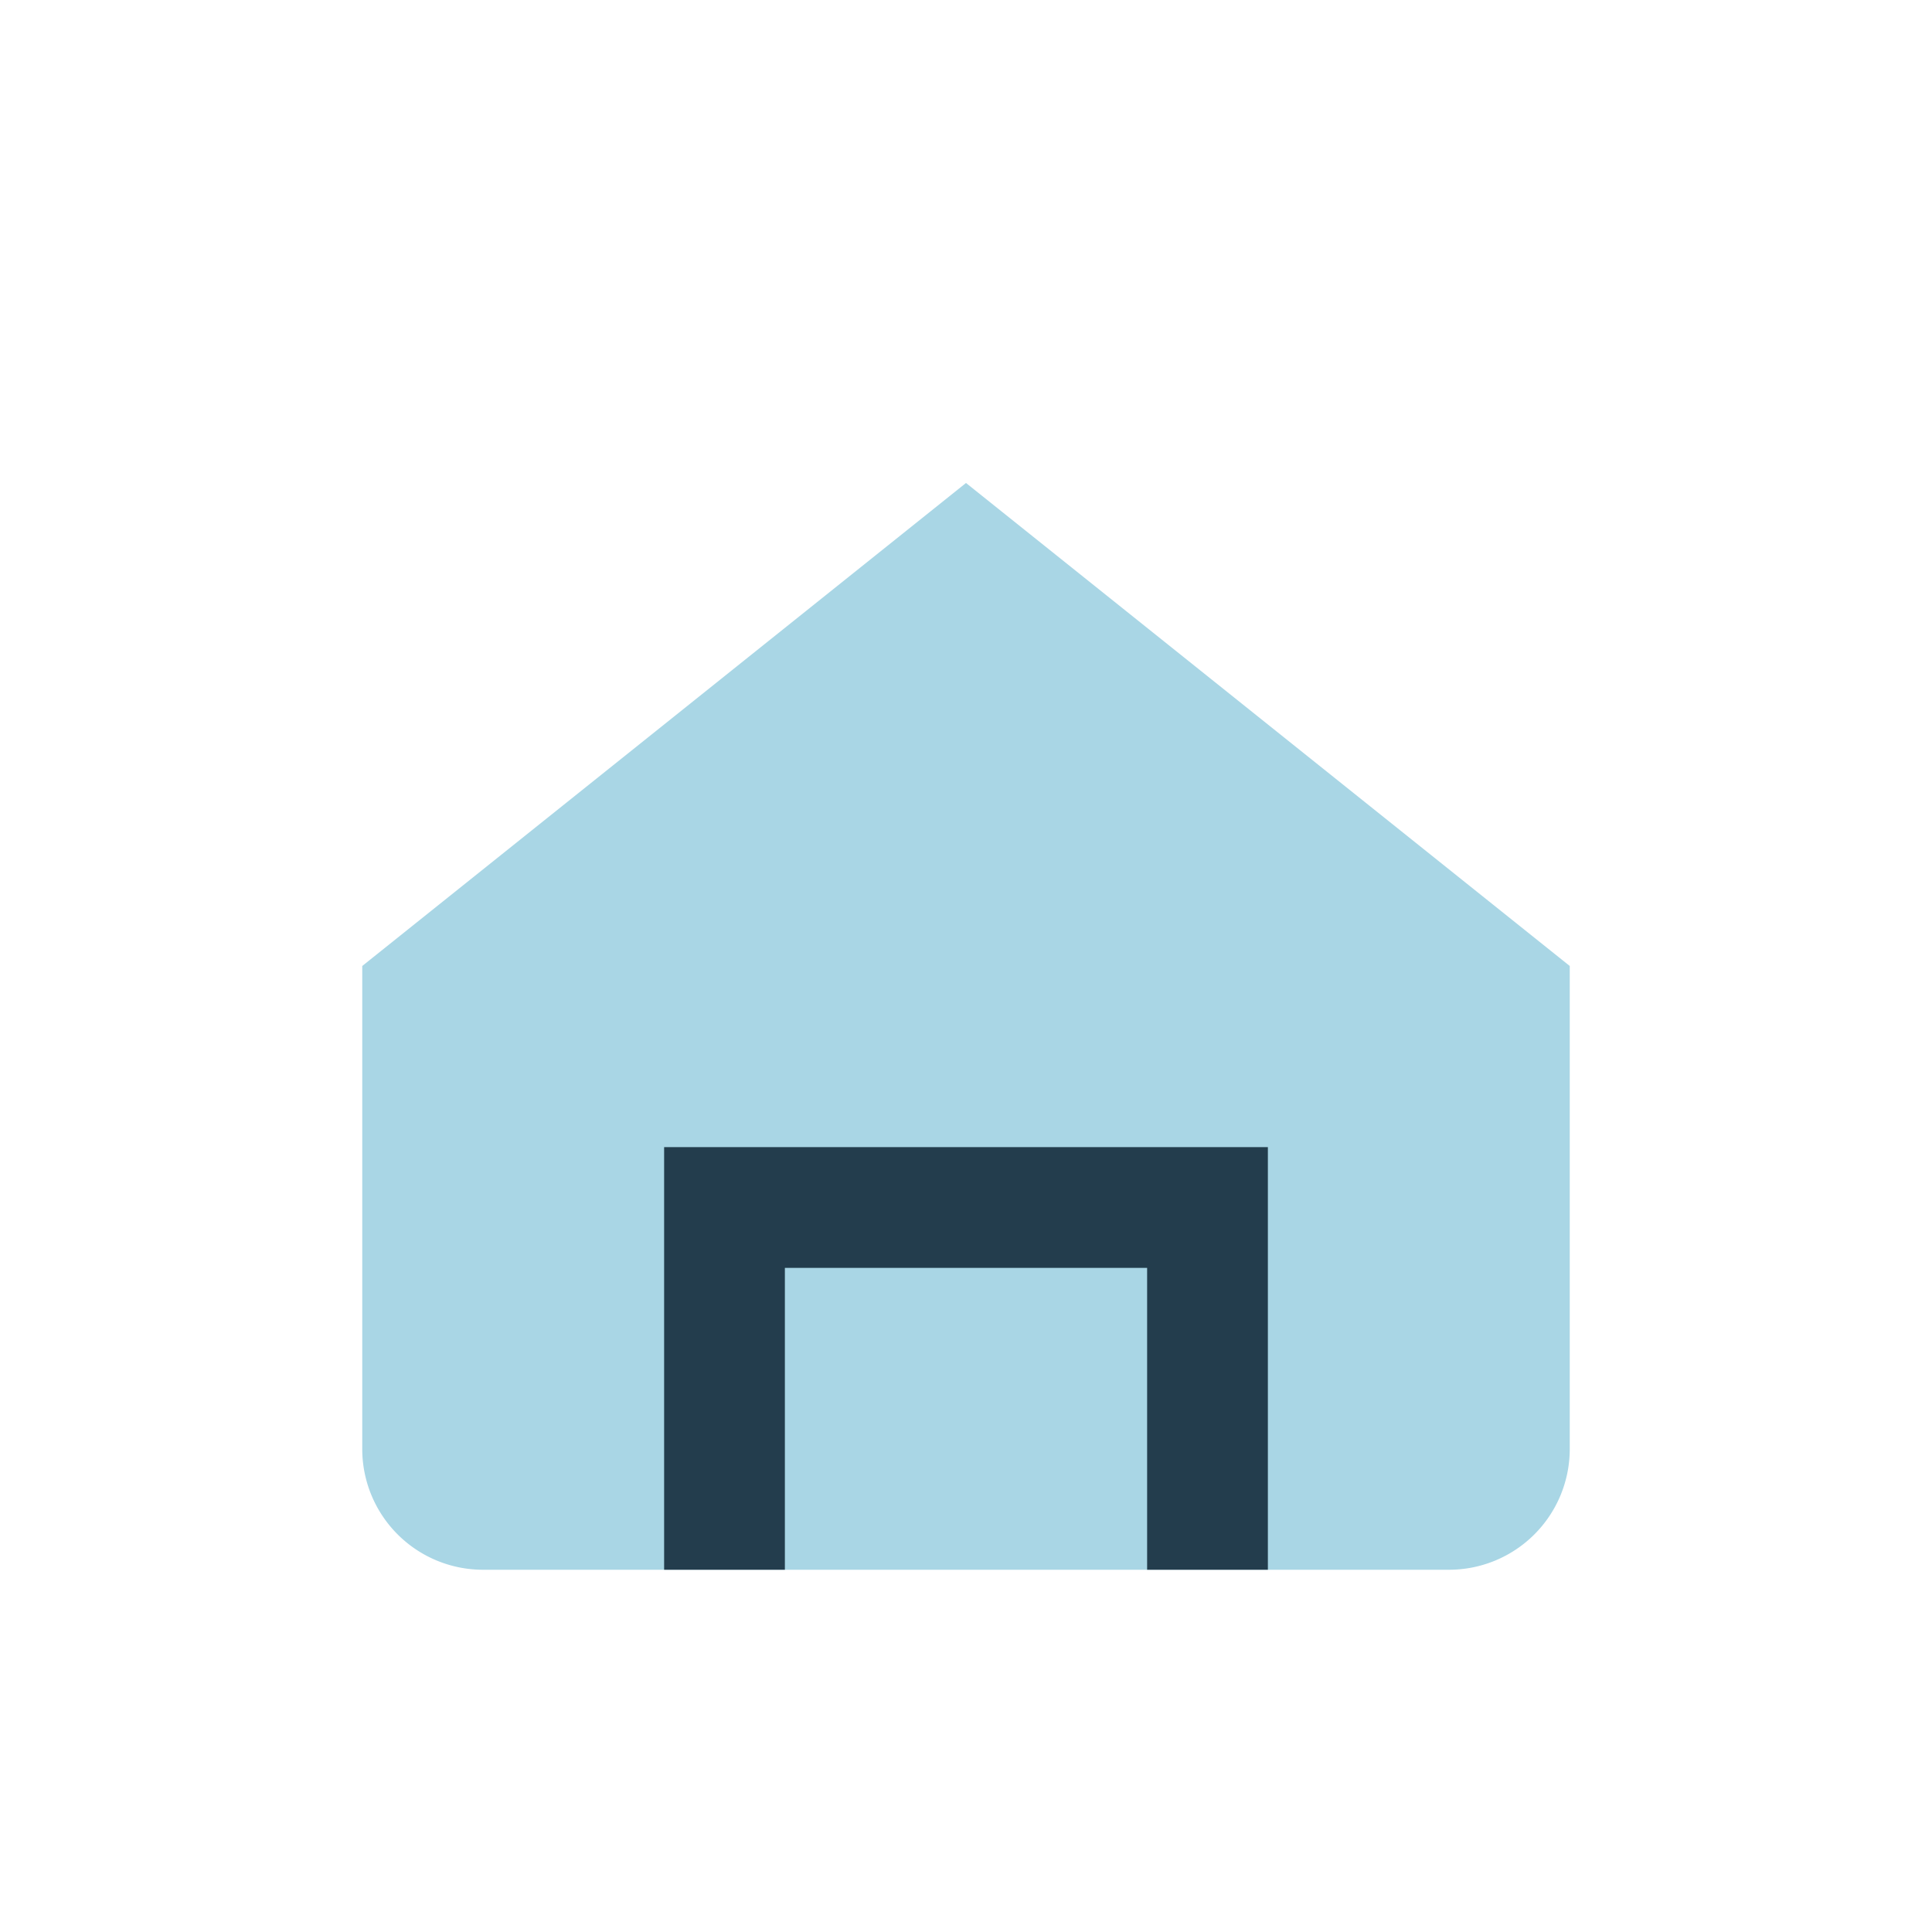
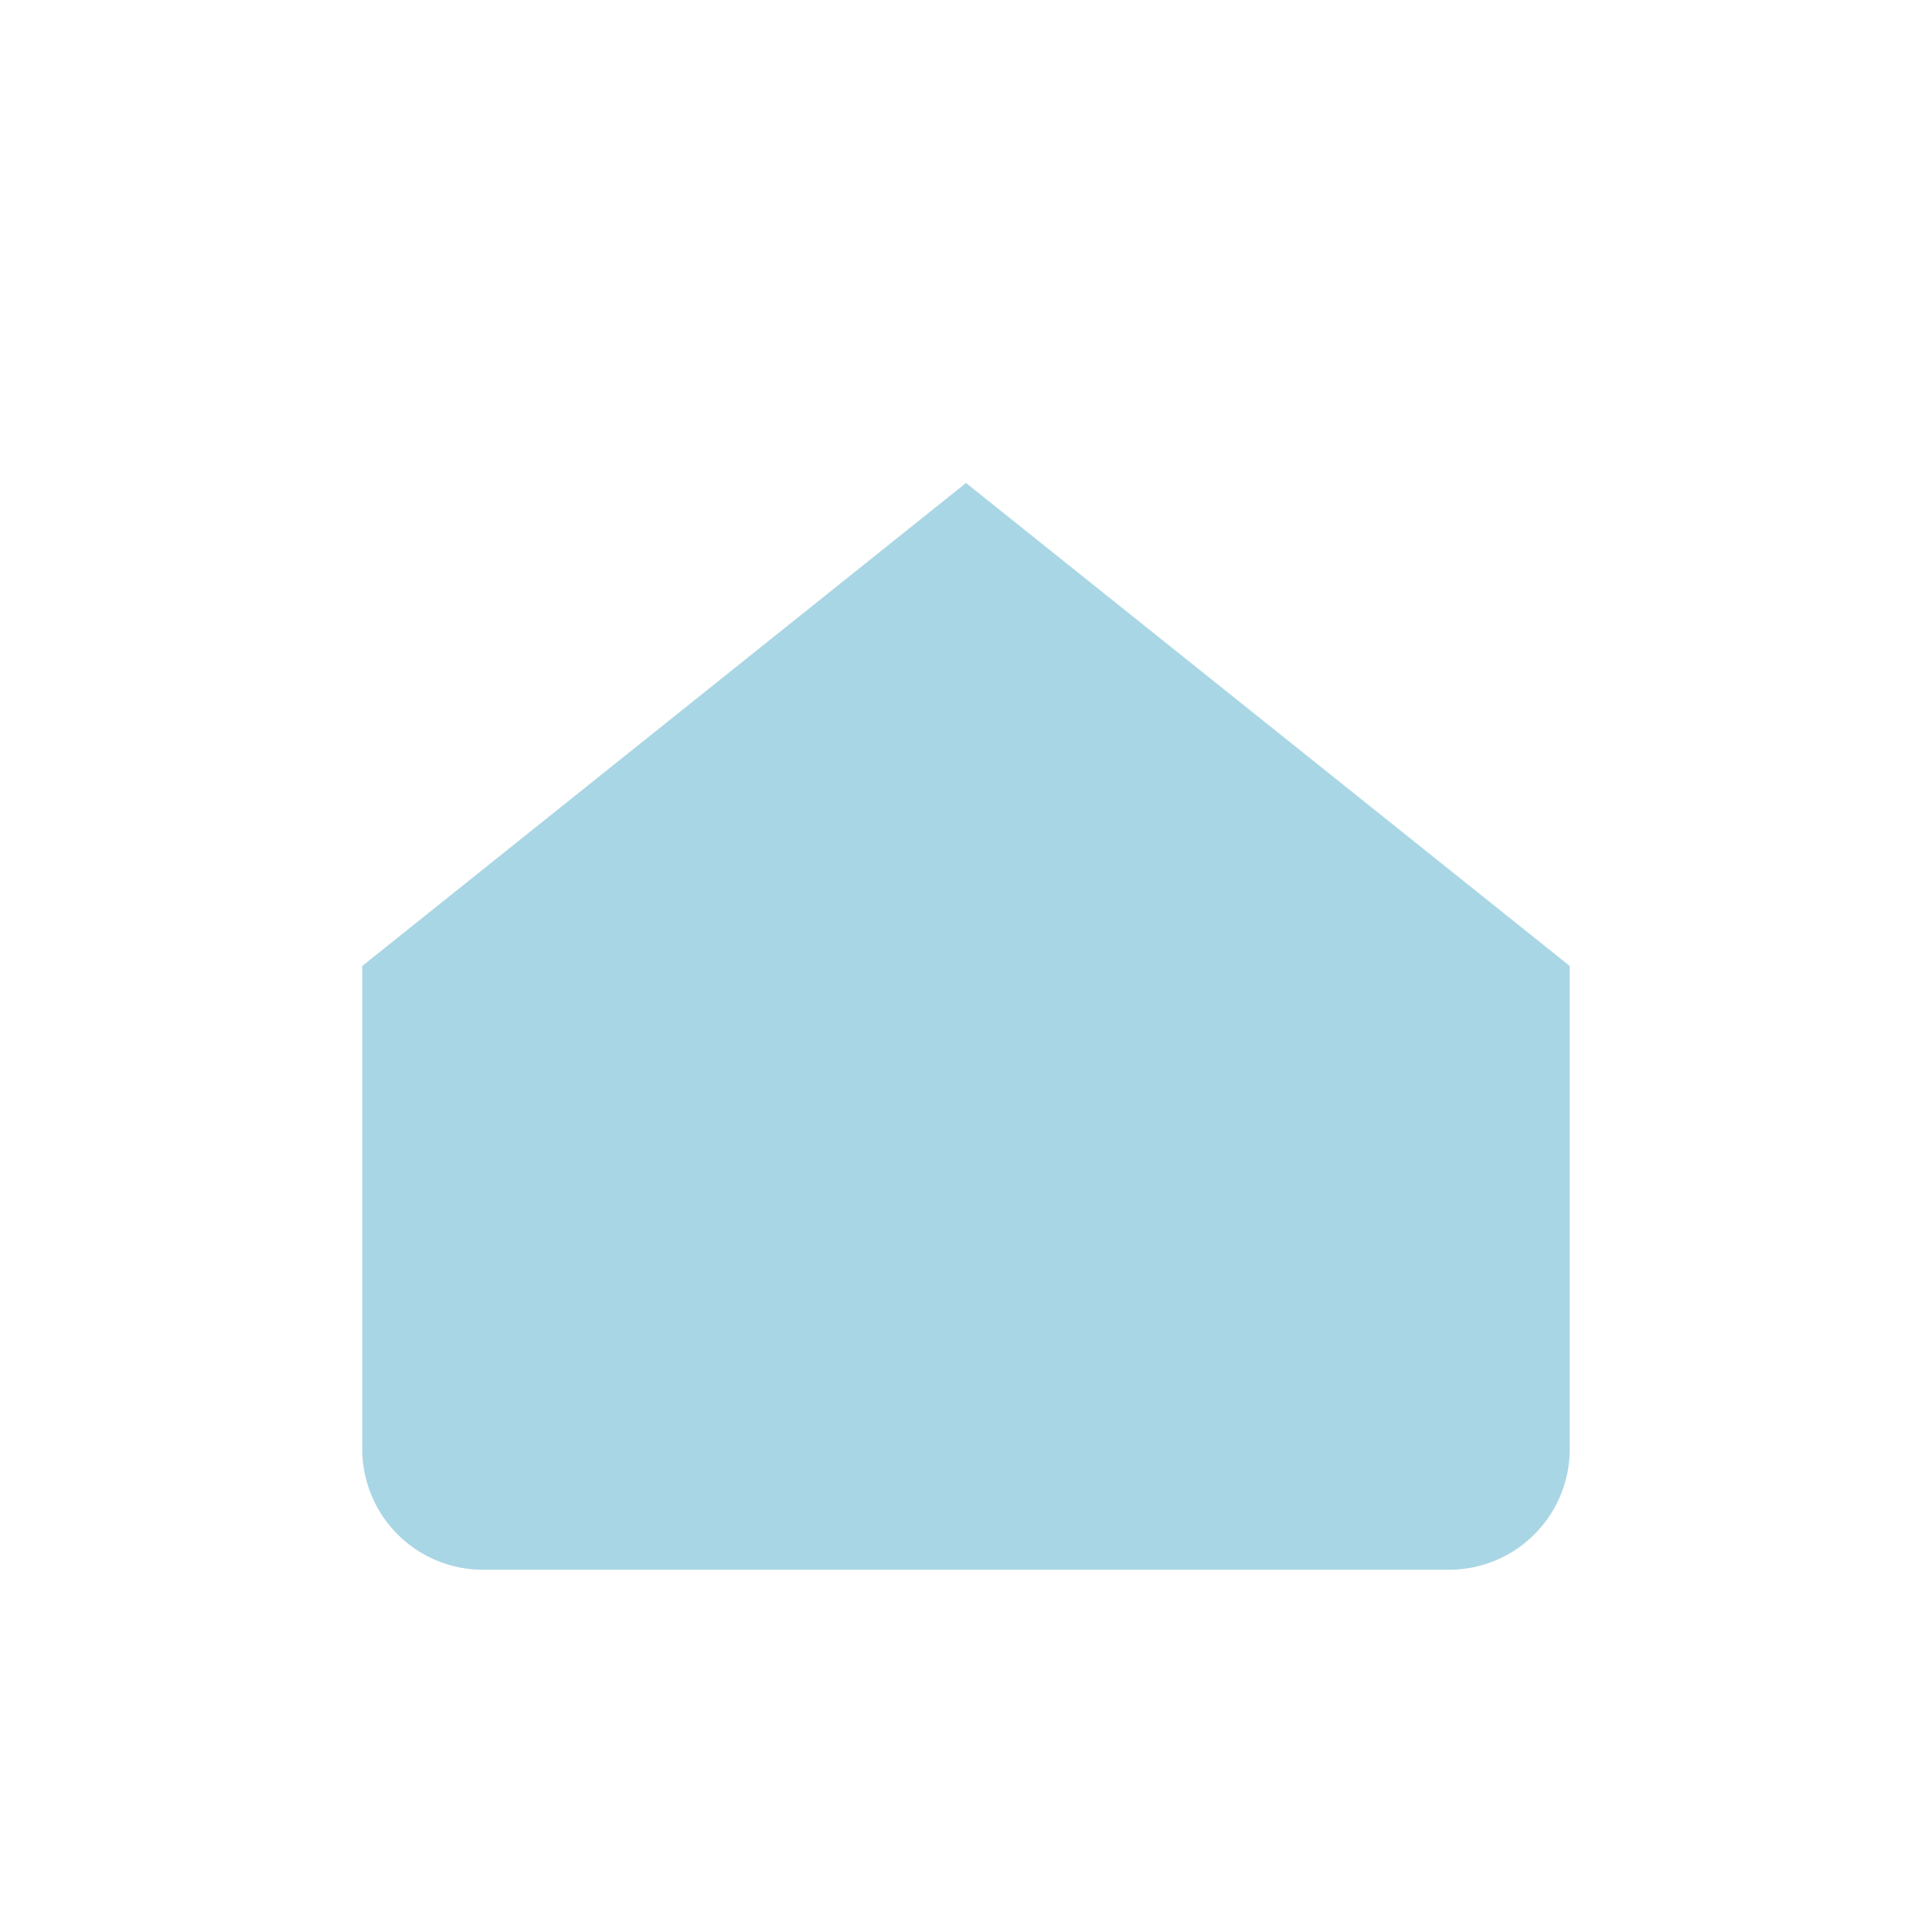
<svg xmlns="http://www.w3.org/2000/svg" width="32" height="32" viewBox="0 0 32 32">
  <path d="M6 16l10-8 10 8v8a2 2 0 0 1-2 2H8a2 2 0 0 1-2-2z" fill="#A9D6E5" />
-   <path d="M12 26v-6h8v6" stroke="#233D4D" stroke-width="2" fill="none" />
</svg>